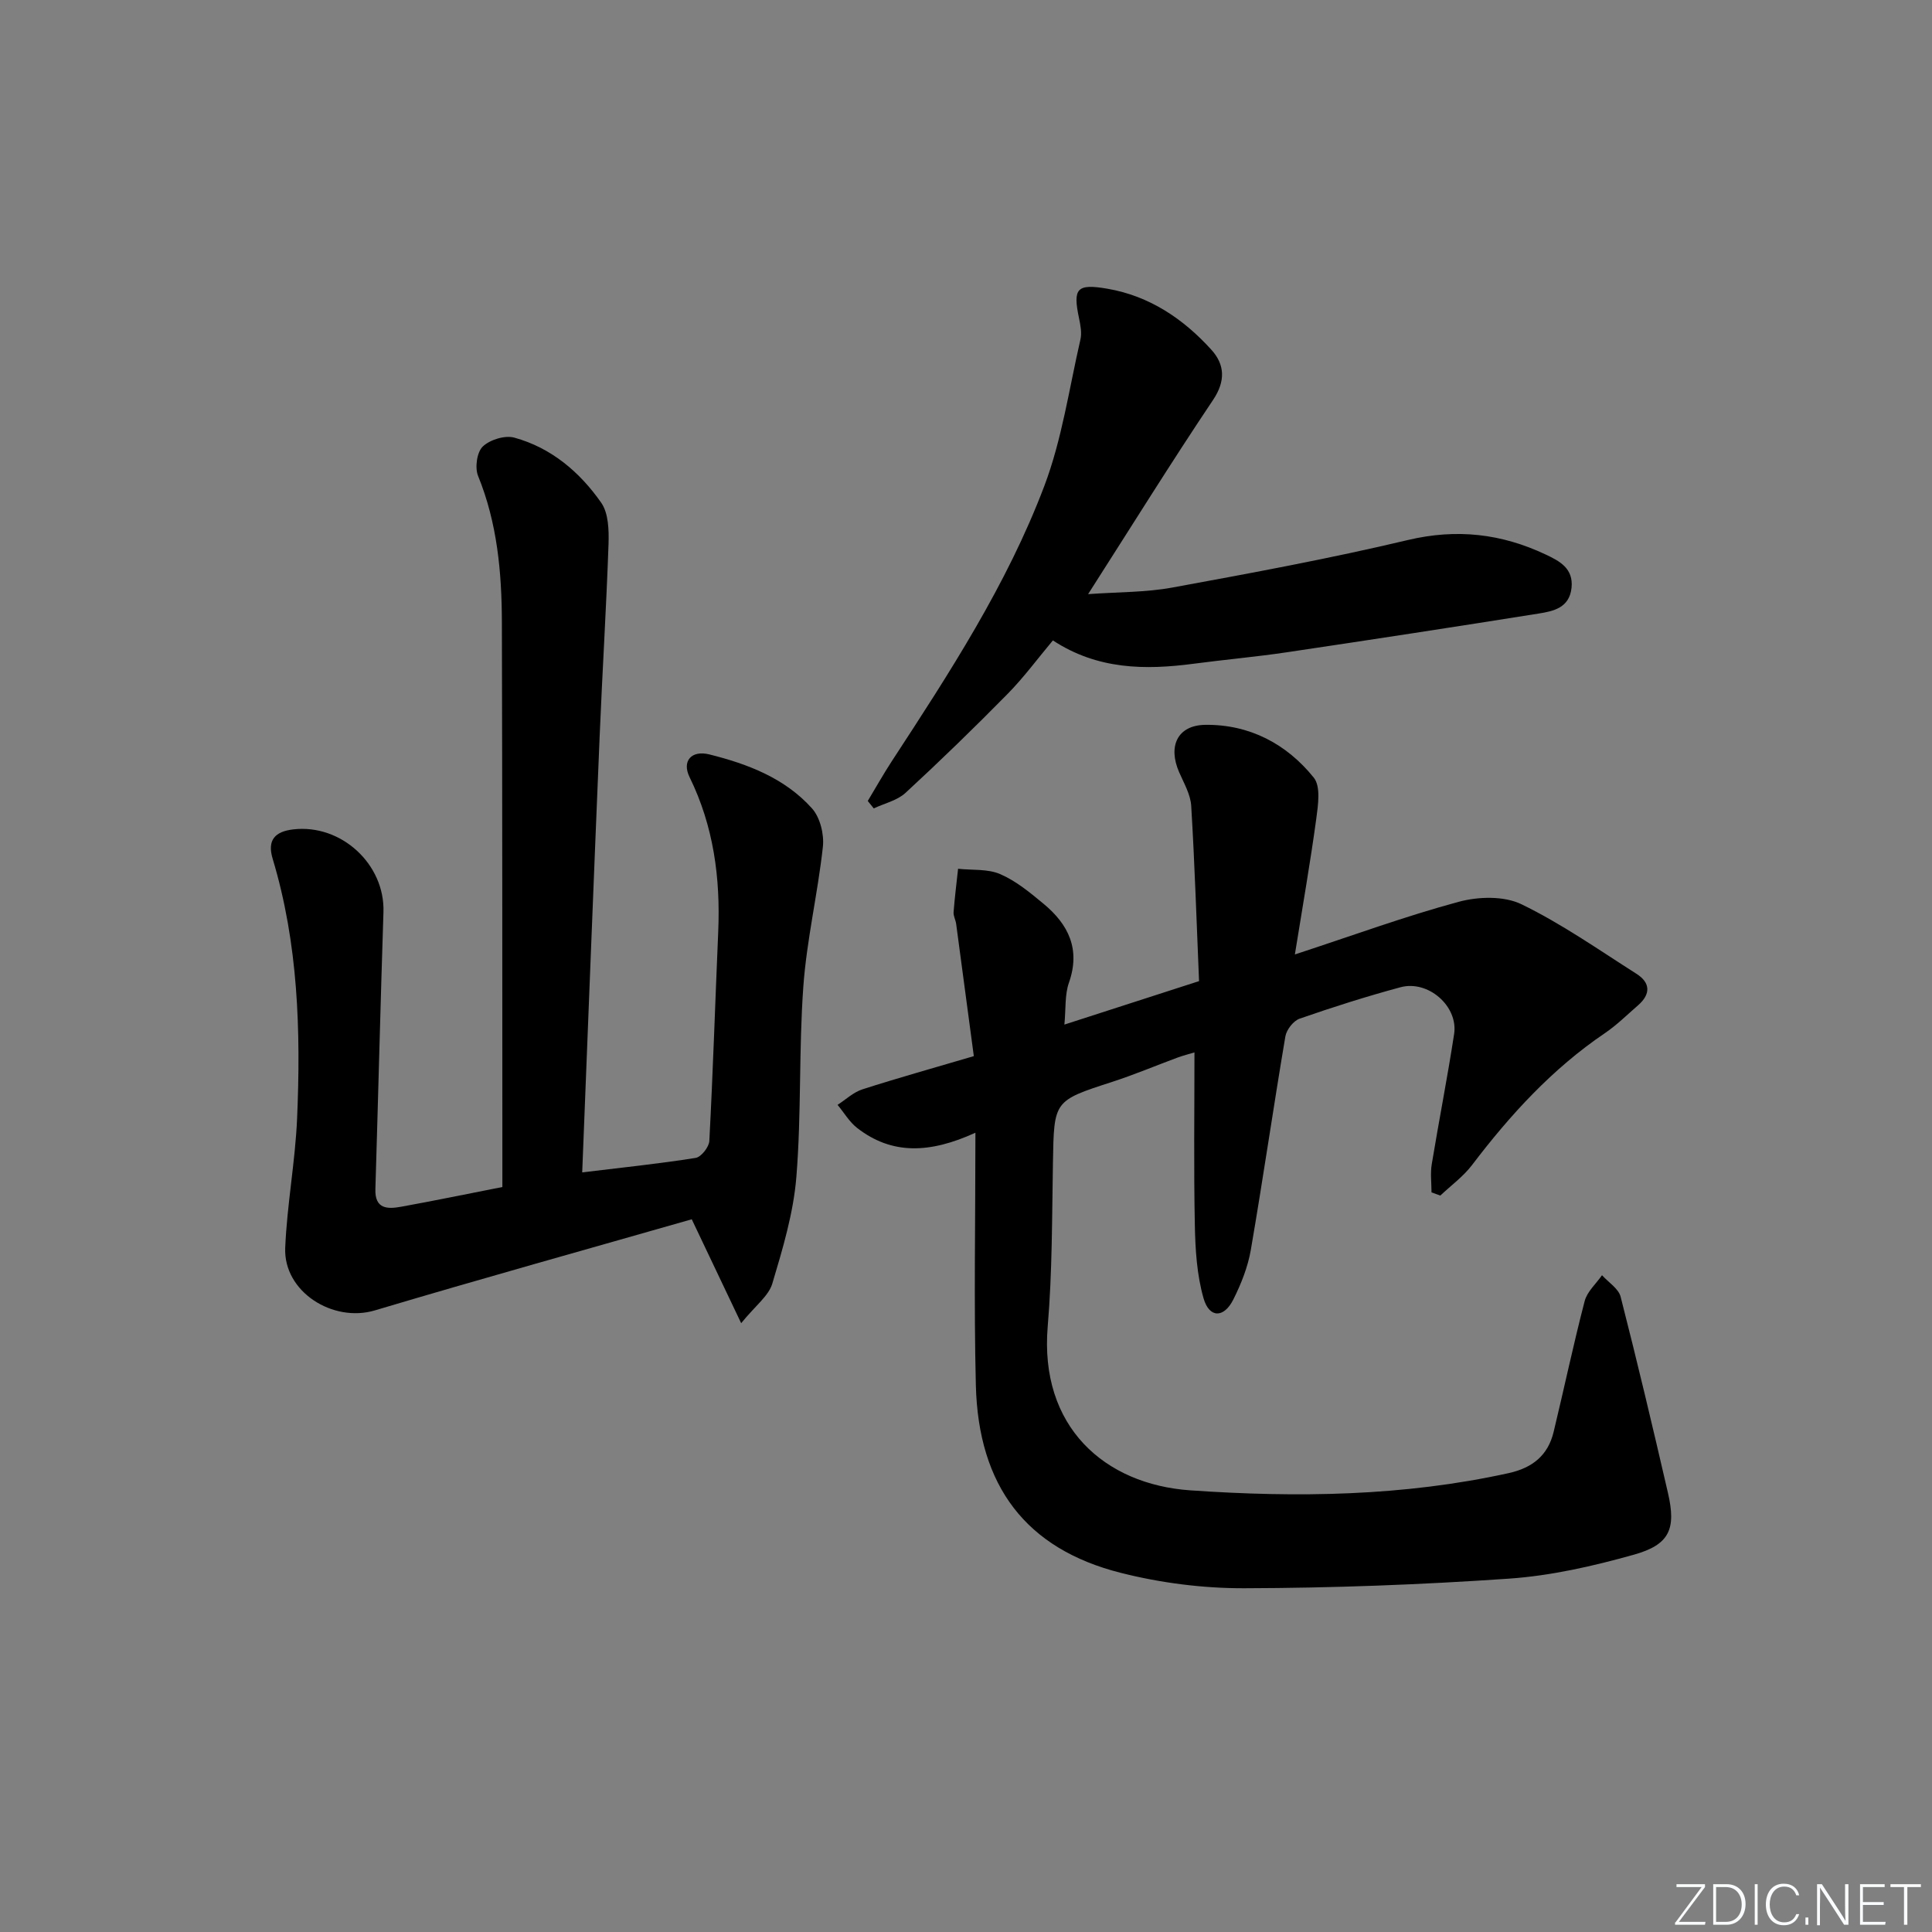
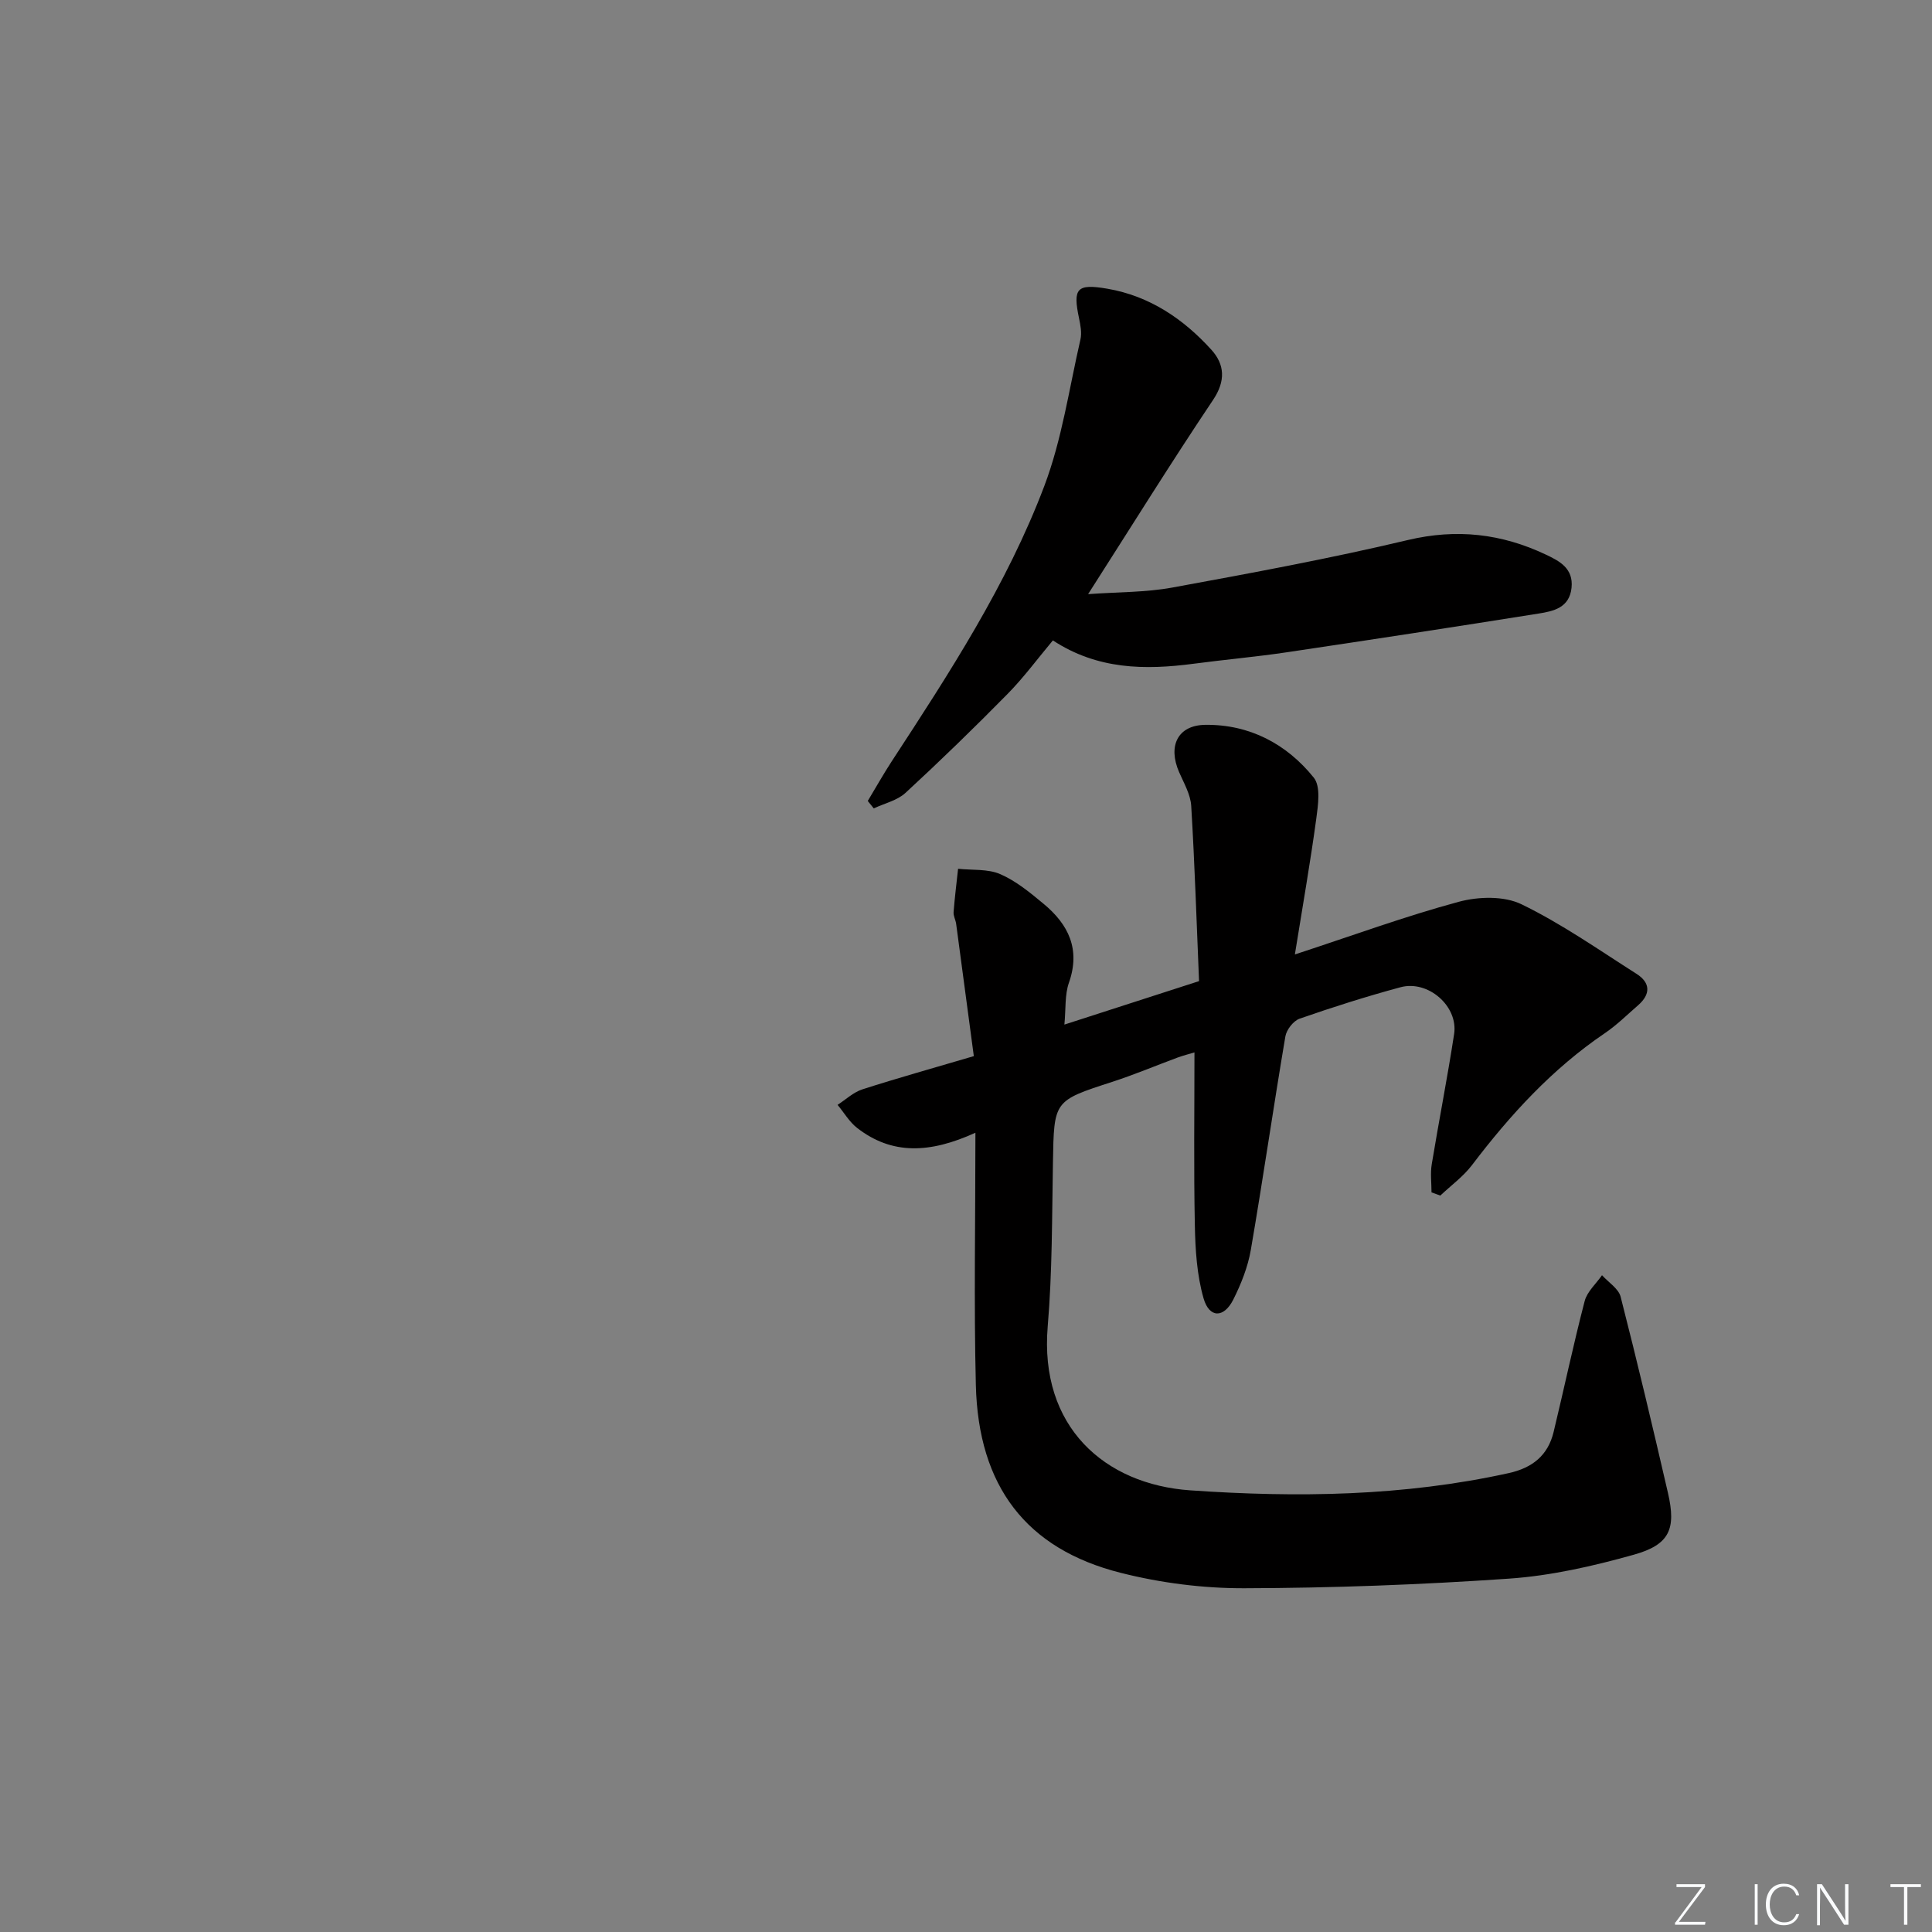
<svg xmlns="http://www.w3.org/2000/svg" enable-background="new 0 0 400 400" viewBox="0 0 400 400">
  <rect x="0" y="0" width="400" height="400" fill="#808080" stroke="none" />
  <g fill="#fafbfc">
    <path d="m346.9 398 5.4-7.3h-5.2v-.6h5.9v.6l-5.4 7.2h5.5l-.1.6h-6.2v-.5z" />
-     <path d="m354.7 390.1h2.8c2.3 0 3.9 1.6 3.9 4.1s-1.6 4.3-3.9 4.3h-2.8zm.6 7.8h2c2.2 0 3.3-1.6 3.3-3.6 0-1.8-1-3.6-3.3-3.6h-2z" />
    <path d="m363.9 390.1v8.4h-.6v-8.4z" />
    <path d="m372.5 396.3c-.4 1.3-1.4 2.3-3.2 2.3-2.4 0-3.7-1.9-3.7-4.3 0-2.3 1.2-4.3 3.7-4.3 1.8 0 2.9 1 3.2 2.4h-.6c-.4-1.1-1.1-1.8-2.5-1.8-2.1 0-3 1.9-3 3.7s.9 3.7 3 3.7c1.4 0 2.1-.7 2.5-1.7z" />
-     <path d="m373.8 398.5v-1.5h.6v1.5z" />
    <path d="m376.2 398.5v-8.4h1c1.3 2 4.4 6.7 4.9 7.6-.1-1.2-.1-2.4-.1-3.8v-3.8h.7v8.4h-.9c-1.2-1.9-4.4-6.8-5-7.7.1 1.1 0 2.3 0 3.9v3.9h-.6z" />
-     <path d="m390 394.4h-4.3v3.5h4.7l-.1.6h-5.2v-8.4h5.1v.6h-4.5v3.1h4.3z" />
    <path d="m394.2 390.7h-2.8v-.6h6.3v.6h-2.8v7.8h-.7z" />
  </g>
  <path d="m201.95 234.52c-9.48 4.32-17.3 4.59-24.49-.99-1.61-1.25-2.71-3.17-4.05-4.78 1.7-1.1 3.27-2.61 5.14-3.21 7.26-2.34 14.61-4.38 23.07-6.88-1.22-9.14-2.43-18.26-3.66-27.39-.11-.82-.59-1.63-.53-2.42.23-3 .61-5.99.93-8.98 2.93.32 6.15-.01 8.73 1.11 3.28 1.42 6.2 3.84 8.99 6.16 5.14 4.26 7.66 9.4 5.23 16.32-.88 2.5-.62 5.39-.94 8.67 9.54-3.08 18.31-5.91 27.88-9-.51-12.06-.89-24.17-1.62-36.26-.14-2.38-1.51-4.72-2.5-6.99-2.37-5.41-.33-9.74 5.42-9.81 9.14-.11 16.83 3.94 22.46 10.94 1.46 1.82.89 5.68.51 8.5-1.22 8.97-2.79 17.9-4.43 28.1 12.21-4 22.94-7.94 33.92-10.9 4.06-1.1 9.38-1.25 13 .51 8.31 4.03 15.98 9.42 23.81 14.4 2.9 1.84 2.96 4.22.33 6.51-2.26 1.96-4.41 4.1-6.87 5.77-10.9 7.38-19.61 16.91-27.51 27.31-1.82 2.39-4.36 4.23-6.57 6.32-.61-.22-1.21-.44-1.82-.66 0-1.95-.27-3.94.05-5.84 1.48-8.99 3.25-17.94 4.63-26.95.88-5.75-5.38-11.23-11.11-9.68-7.04 1.9-14 4.11-20.89 6.51-1.28.45-2.71 2.29-2.94 3.68-2.49 14.71-4.62 29.48-7.15 44.18-.61 3.54-2.01 7.06-3.63 10.29-1.95 3.88-4.98 3.87-6.16-.27-1.38-4.82-1.7-10.04-1.8-15.09-.24-11.79-.08-23.59-.08-35.81-1.14.34-2.36.65-3.53 1.08-4.51 1.67-8.96 3.55-13.53 5.03-12.09 3.92-12.02 3.86-12.24 16.69-.2 11.31-.13 22.65-1.08 33.9-1.76 20.82 11.8 32.74 29.51 33.97 22.1 1.53 44.14 1.24 65.94-3.57 4.92-1.09 8.12-3.67 9.29-8.52 2.18-9.03 4.09-18.12 6.43-27.1.51-1.96 2.36-3.58 3.59-5.35 1.33 1.48 3.43 2.77 3.86 4.48 3.45 13.48 6.66 27.02 9.79 40.58 1.73 7.48.36 10.73-7.08 12.81-8.42 2.36-17.13 4.35-25.83 4.95-18.24 1.26-36.54 1.94-54.82 1.99-8.55.02-17.32-1.1-25.6-3.2-19.56-4.95-29.44-17.93-29.96-38.84-.42-16.97-.09-33.94-.09-52.27z" fill="#010000" />
-   <path d="m120.54 242.73c8.4-1.02 15.98-1.8 23.49-3 1.14-.18 2.77-2.25 2.83-3.51.76-14.43 1.22-28.88 1.84-43.32.47-11.13-.95-21.84-5.93-32-1.64-3.34.39-5.62 4.08-4.71 7.99 1.99 15.68 4.93 21.29 11.21 1.66 1.87 2.51 5.34 2.23 7.91-1.06 9.69-3.35 19.26-4.05 28.96-.95 13.1-.38 26.31-1.44 39.39-.6 7.46-2.82 14.86-4.98 22.09-.77 2.57-3.48 4.55-6.45 8.2-3.66-7.7-6.66-14.01-10.23-21.51-21.41 6.13-43.57 12.29-65.6 18.86-8.71 2.6-18.94-3.86-18.57-12.94.37-8.94 2.07-17.82 2.46-26.76.78-18.14.24-36.22-5.06-53.81-1.18-3.91.53-5.63 4.23-6.07 9.96-1.18 19.03 7.21 18.71 17.11-.62 19.12-1.09 38.25-1.67 57.37-.13 4.16 2.53 4.15 5.34 3.64 6.85-1.24 13.67-2.65 20.95-4.08 0-2.03 0-4 0-5.97-.02-36.98 0-73.97-.1-110.95-.03-10.33-.95-20.54-4.93-30.31-.69-1.7-.25-4.91.97-6.08 1.48-1.42 4.6-2.38 6.54-1.84 7.64 2.1 13.55 7.12 17.99 13.48 1.51 2.17 1.6 5.68 1.51 8.54-.46 13.29-1.29 26.56-1.84 39.84-1.25 29.88-2.4 59.77-3.61 90.26z" fill="#010000" />
  <path d="m217.99 132.59c-3.2 3.82-6.06 7.71-9.41 11.11-6.87 6.98-13.91 13.82-21.11 20.46-1.72 1.58-4.36 2.17-6.57 3.21-.41-.51-.83-1.02-1.24-1.54 1.65-2.73 3.21-5.52 4.95-8.19 11.92-18.25 23.86-36.56 31.6-57.01 3.66-9.67 5.14-20.17 7.48-30.33.32-1.38.01-2.98-.29-4.42-1.3-6.18-.49-7.2 5.89-6.1 8.71 1.5 15.72 6.24 21.52 12.64 2.74 3.03 3 6.43.33 10.4-8.69 12.96-16.92 26.22-25.86 40.19 6.18-.45 11.93-.35 17.47-1.37 16.3-2.99 32.61-6 48.72-9.83 10.11-2.4 19.39-1.33 28.53 2.99 2.87 1.35 5.79 2.86 5.37 6.9-.44 4.14-3.73 4.84-6.82 5.33-17.37 2.77-34.75 5.43-52.15 8.02-6.4.95-12.86 1.52-19.28 2.37-10.07 1.33-19.9 1.22-29.13-4.83z" fill="#010000" />
</svg>